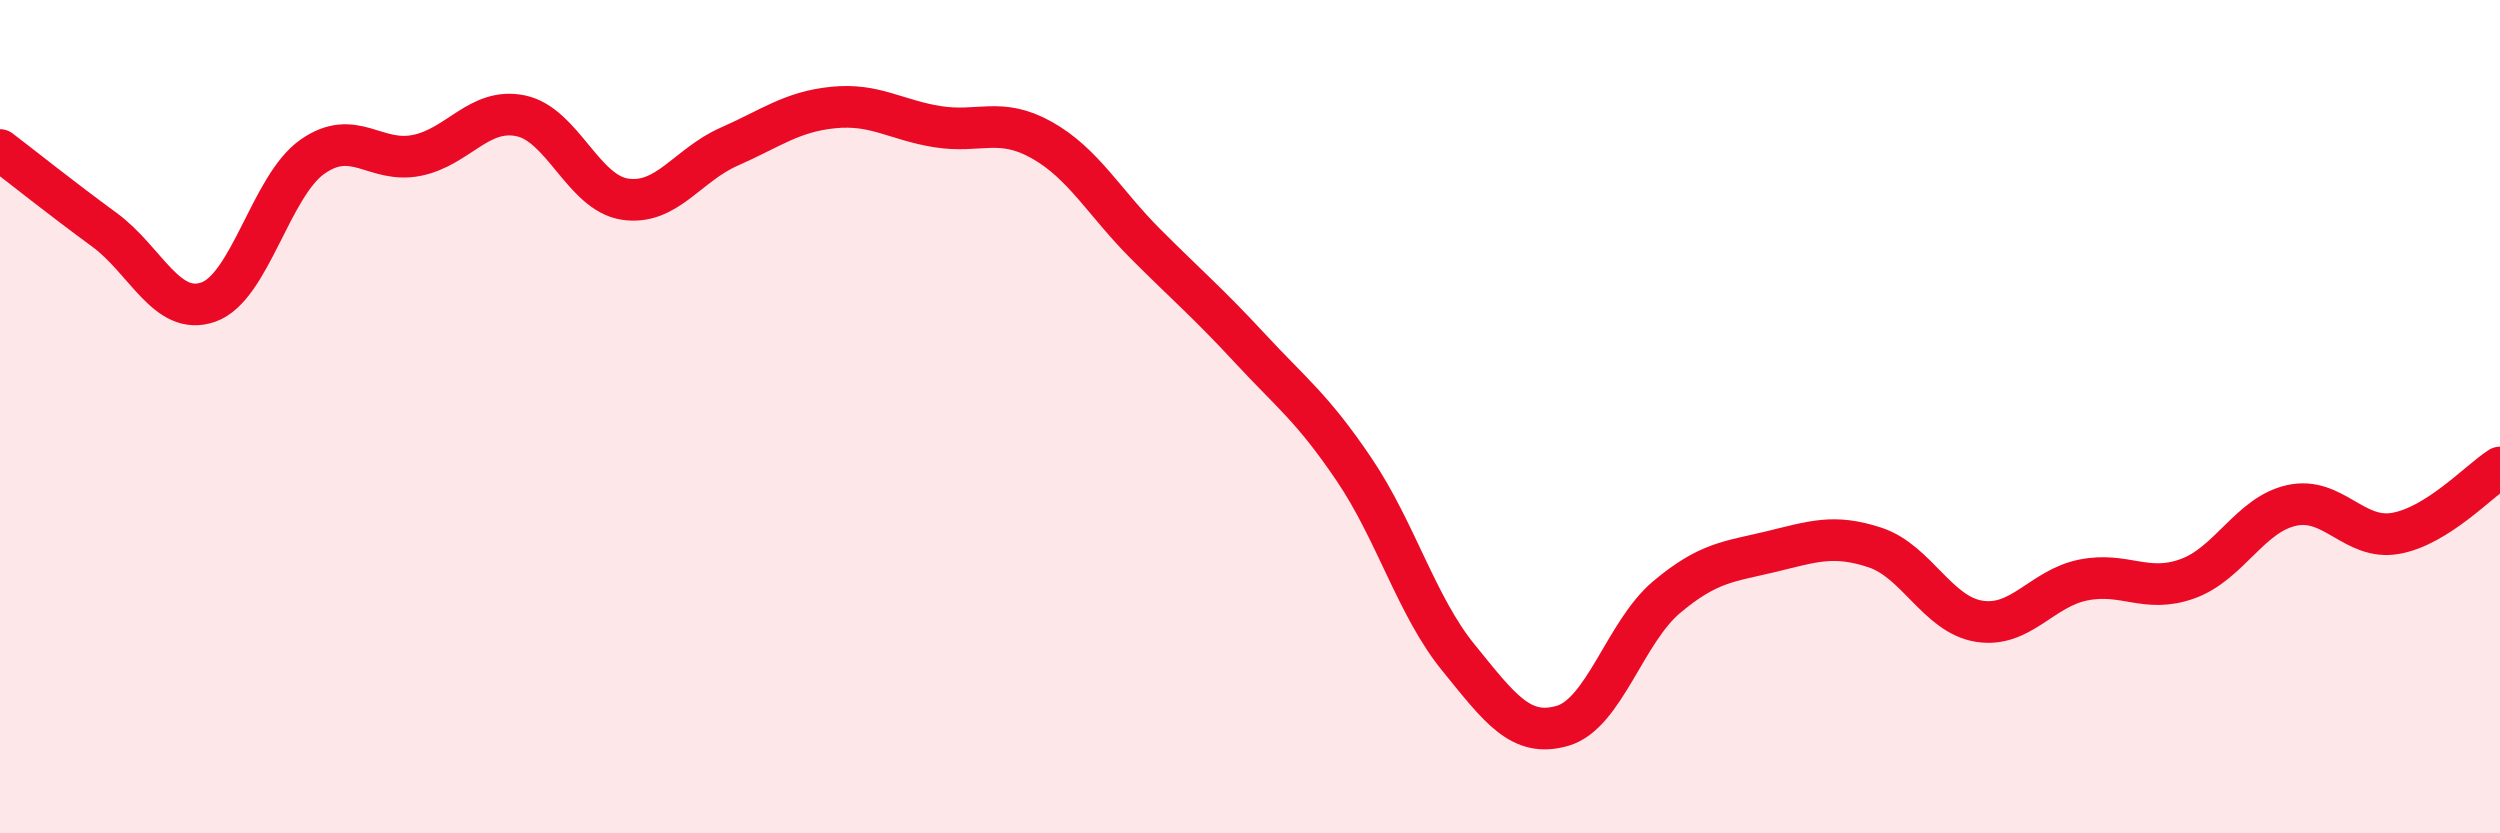
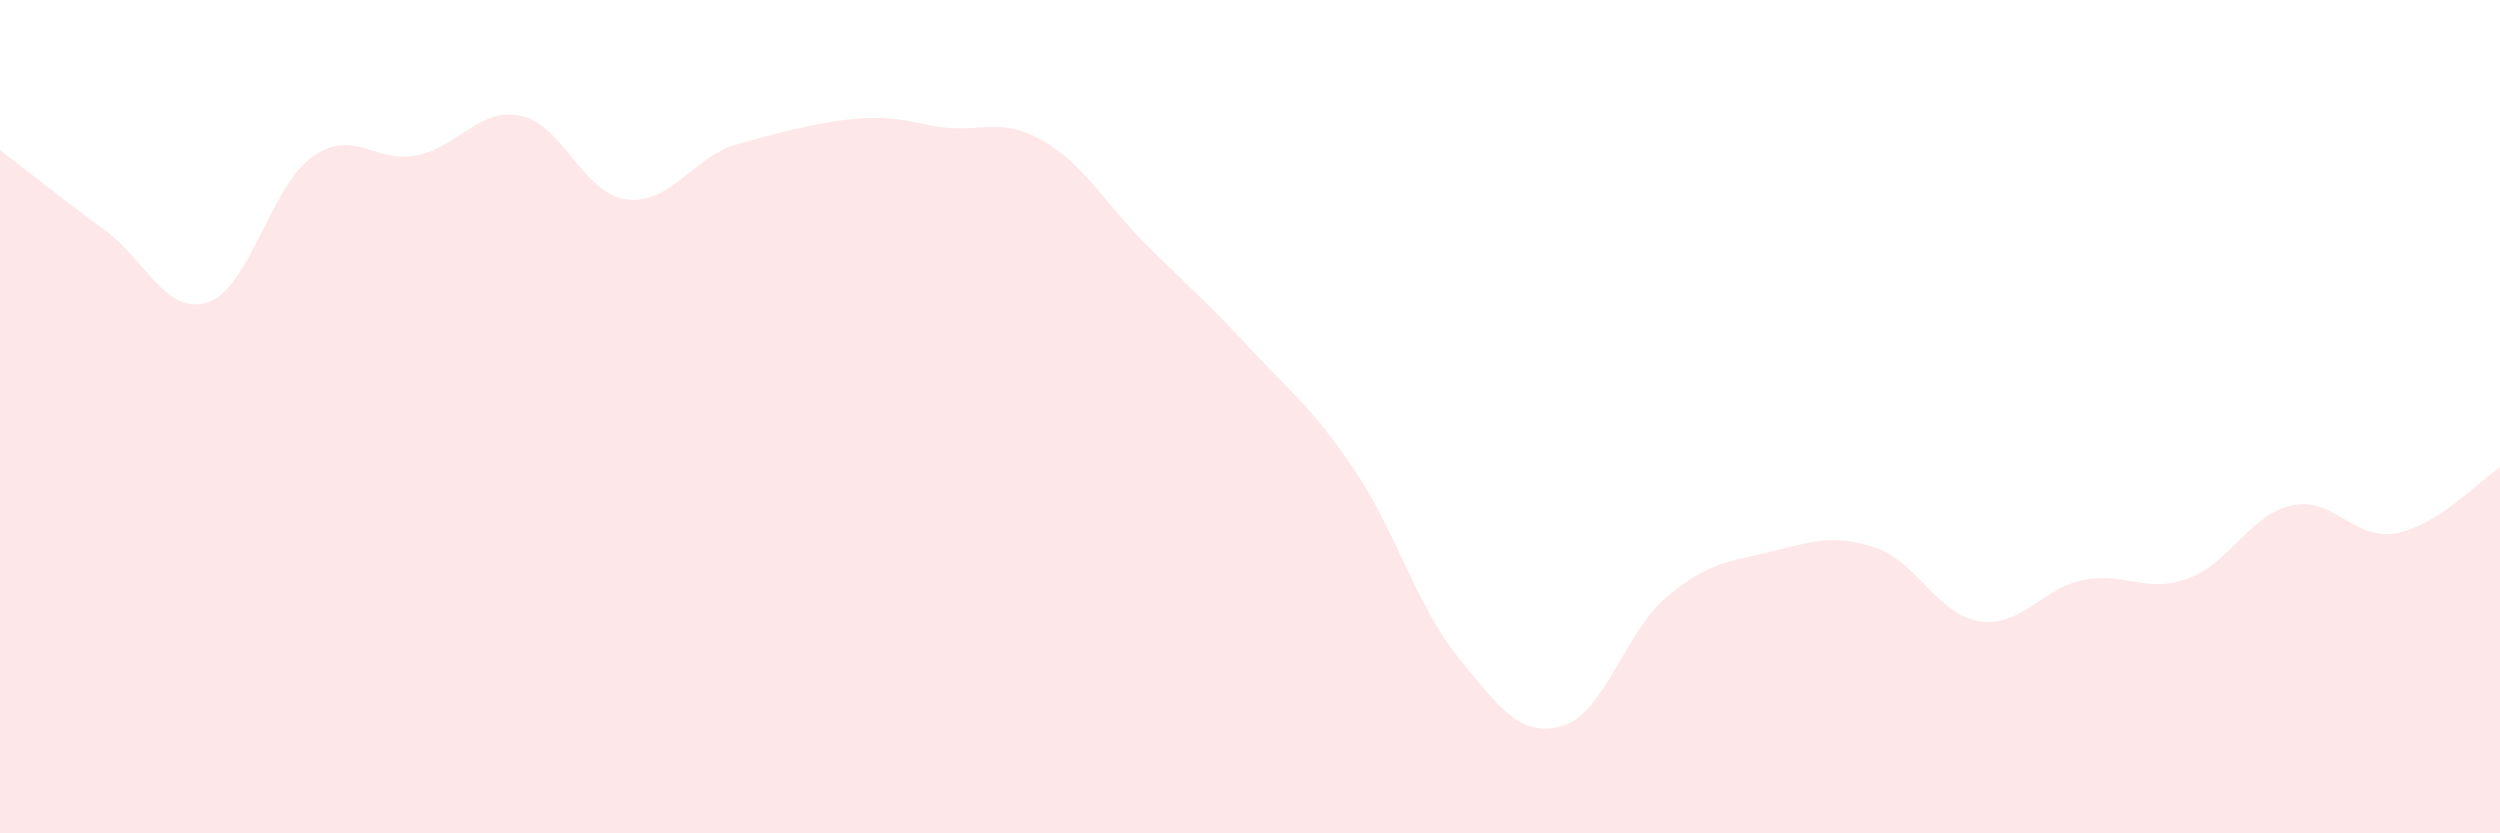
<svg xmlns="http://www.w3.org/2000/svg" width="60" height="20" viewBox="0 0 60 20">
-   <path d="M 0,3.6 C 0.5,3.98 1.5,4.78 2.5,5.51 C 3.5,6.24 4,7.6 5,7.25 C 6,6.9 6.5,4.46 7.5,3.76 C 8.5,3.06 9,3.93 10,3.73 C 11,3.53 11.5,2.57 12.5,2.78 C 13.5,2.99 14,4.63 15,4.78 C 16,4.93 16.5,3.96 17.5,3.52 C 18.5,3.08 19,2.68 20,2.58 C 21,2.48 21.5,2.88 22.5,3.04 C 23.5,3.2 24,2.8 25,3.36 C 26,3.92 26.5,4.86 27.5,5.86 C 28.5,6.86 29,7.28 30,8.36 C 31,9.44 31.5,9.79 32.5,11.27 C 33.5,12.75 34,14.55 35,15.78 C 36,17.01 36.5,17.71 37.5,17.42 C 38.5,17.13 39,15.17 40,14.33 C 41,13.49 41.5,13.48 42.5,13.24 C 43.5,13 44,12.81 45,13.14 C 46,13.47 46.5,14.75 47.5,14.91 C 48.5,15.07 49,14.12 50,13.92 C 51,13.72 51.5,14.25 52.5,13.89 C 53.5,13.53 54,12.35 55,12.13 C 56,11.91 56.5,12.98 57.5,12.8 C 58.5,12.62 59.5,11.54 60,11.22L60 20L0 20Z" fill="#EB0A25" opacity="0.1" stroke-linecap="round" stroke-linejoin="round" />
-   <path d="M 0,3.6 C 0.5,3.98 1.5,4.78 2.5,5.51 C 3.5,6.24 4,7.6 5,7.25 C 6,6.9 6.5,4.46 7.5,3.76 C 8.5,3.06 9,3.93 10,3.73 C 11,3.53 11.5,2.57 12.5,2.78 C 13.5,2.99 14,4.63 15,4.78 C 16,4.93 16.5,3.96 17.5,3.52 C 18.5,3.08 19,2.68 20,2.58 C 21,2.48 21.5,2.88 22.5,3.04 C 23.5,3.2 24,2.8 25,3.36 C 26,3.92 26.5,4.86 27.5,5.86 C 28.5,6.86 29,7.28 30,8.36 C 31,9.44 31.5,9.79 32.5,11.27 C 33.5,12.75 34,14.55 35,15.78 C 36,17.01 36.5,17.71 37.5,17.42 C 38.5,17.13 39,15.17 40,14.33 C 41,13.49 41.5,13.48 42.5,13.24 C 43.5,13 44,12.81 45,13.14 C 46,13.47 46.5,14.75 47.5,14.91 C 48.5,15.07 49,14.12 50,13.92 C 51,13.72 51.5,14.25 52.5,13.89 C 53.5,13.53 54,12.35 55,12.13 C 56,11.91 56.5,12.98 57.5,12.8 C 58.5,12.62 59.5,11.54 60,11.22" stroke="#EB0A25" stroke-width="1" fill="none" stroke-linecap="round" stroke-linejoin="round" />
+   <path d="M 0,3.6 C 0.5,3.98 1.5,4.78 2.5,5.51 C 3.5,6.24 4,7.6 5,7.25 C 6,6.9 6.5,4.46 7.5,3.76 C 8.5,3.06 9,3.93 10,3.73 C 11,3.53 11.5,2.57 12.5,2.78 C 13.5,2.99 14,4.63 15,4.78 C 16,4.93 16.5,3.96 17.5,3.52 C 21,2.48 21.5,2.88 22.5,3.04 C 23.5,3.2 24,2.8 25,3.36 C 26,3.92 26.5,4.86 27.5,5.86 C 28.5,6.86 29,7.28 30,8.36 C 31,9.44 31.5,9.79 32.5,11.27 C 33.5,12.75 34,14.55 35,15.78 C 36,17.01 36.5,17.71 37.5,17.42 C 38.5,17.13 39,15.17 40,14.33 C 41,13.49 41.5,13.48 42.5,13.24 C 43.5,13 44,12.81 45,13.14 C 46,13.47 46.5,14.75 47.5,14.91 C 48.5,15.07 49,14.12 50,13.92 C 51,13.72 51.5,14.25 52.5,13.89 C 53.5,13.53 54,12.35 55,12.13 C 56,11.91 56.5,12.98 57.5,12.8 C 58.5,12.62 59.5,11.54 60,11.22L60 20L0 20Z" fill="#EB0A25" opacity="0.1" stroke-linecap="round" stroke-linejoin="round" />
</svg>